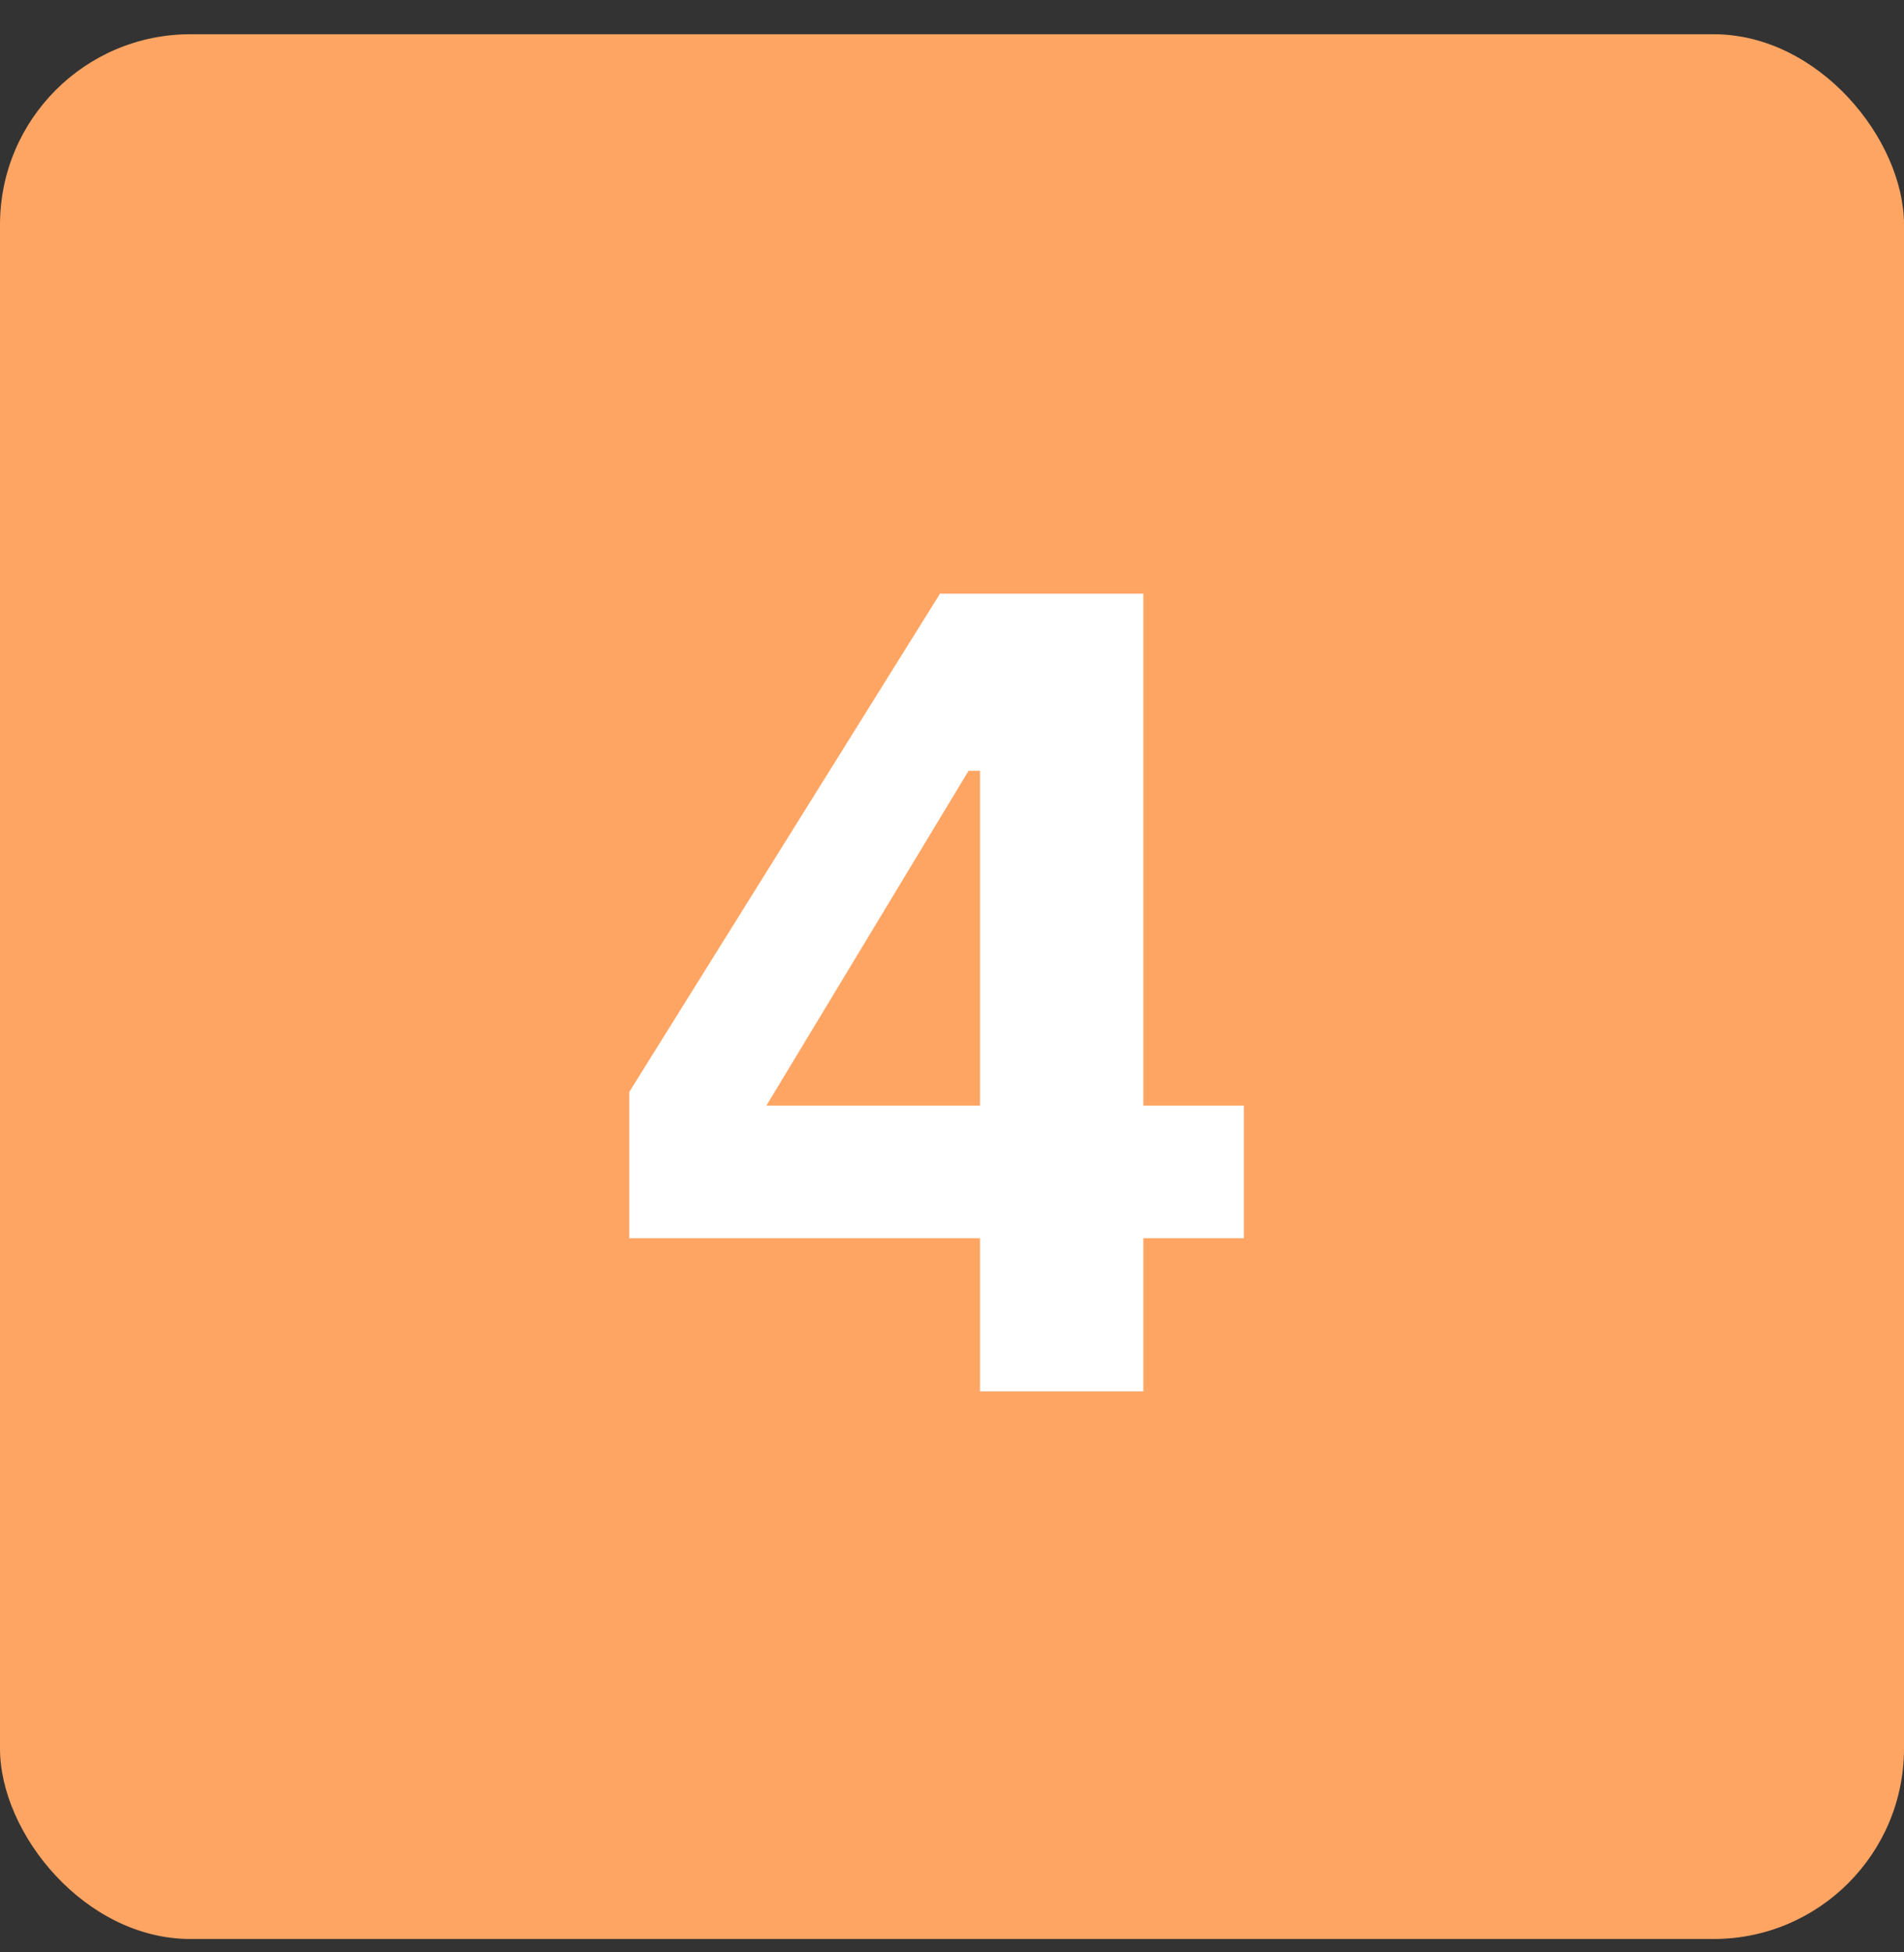
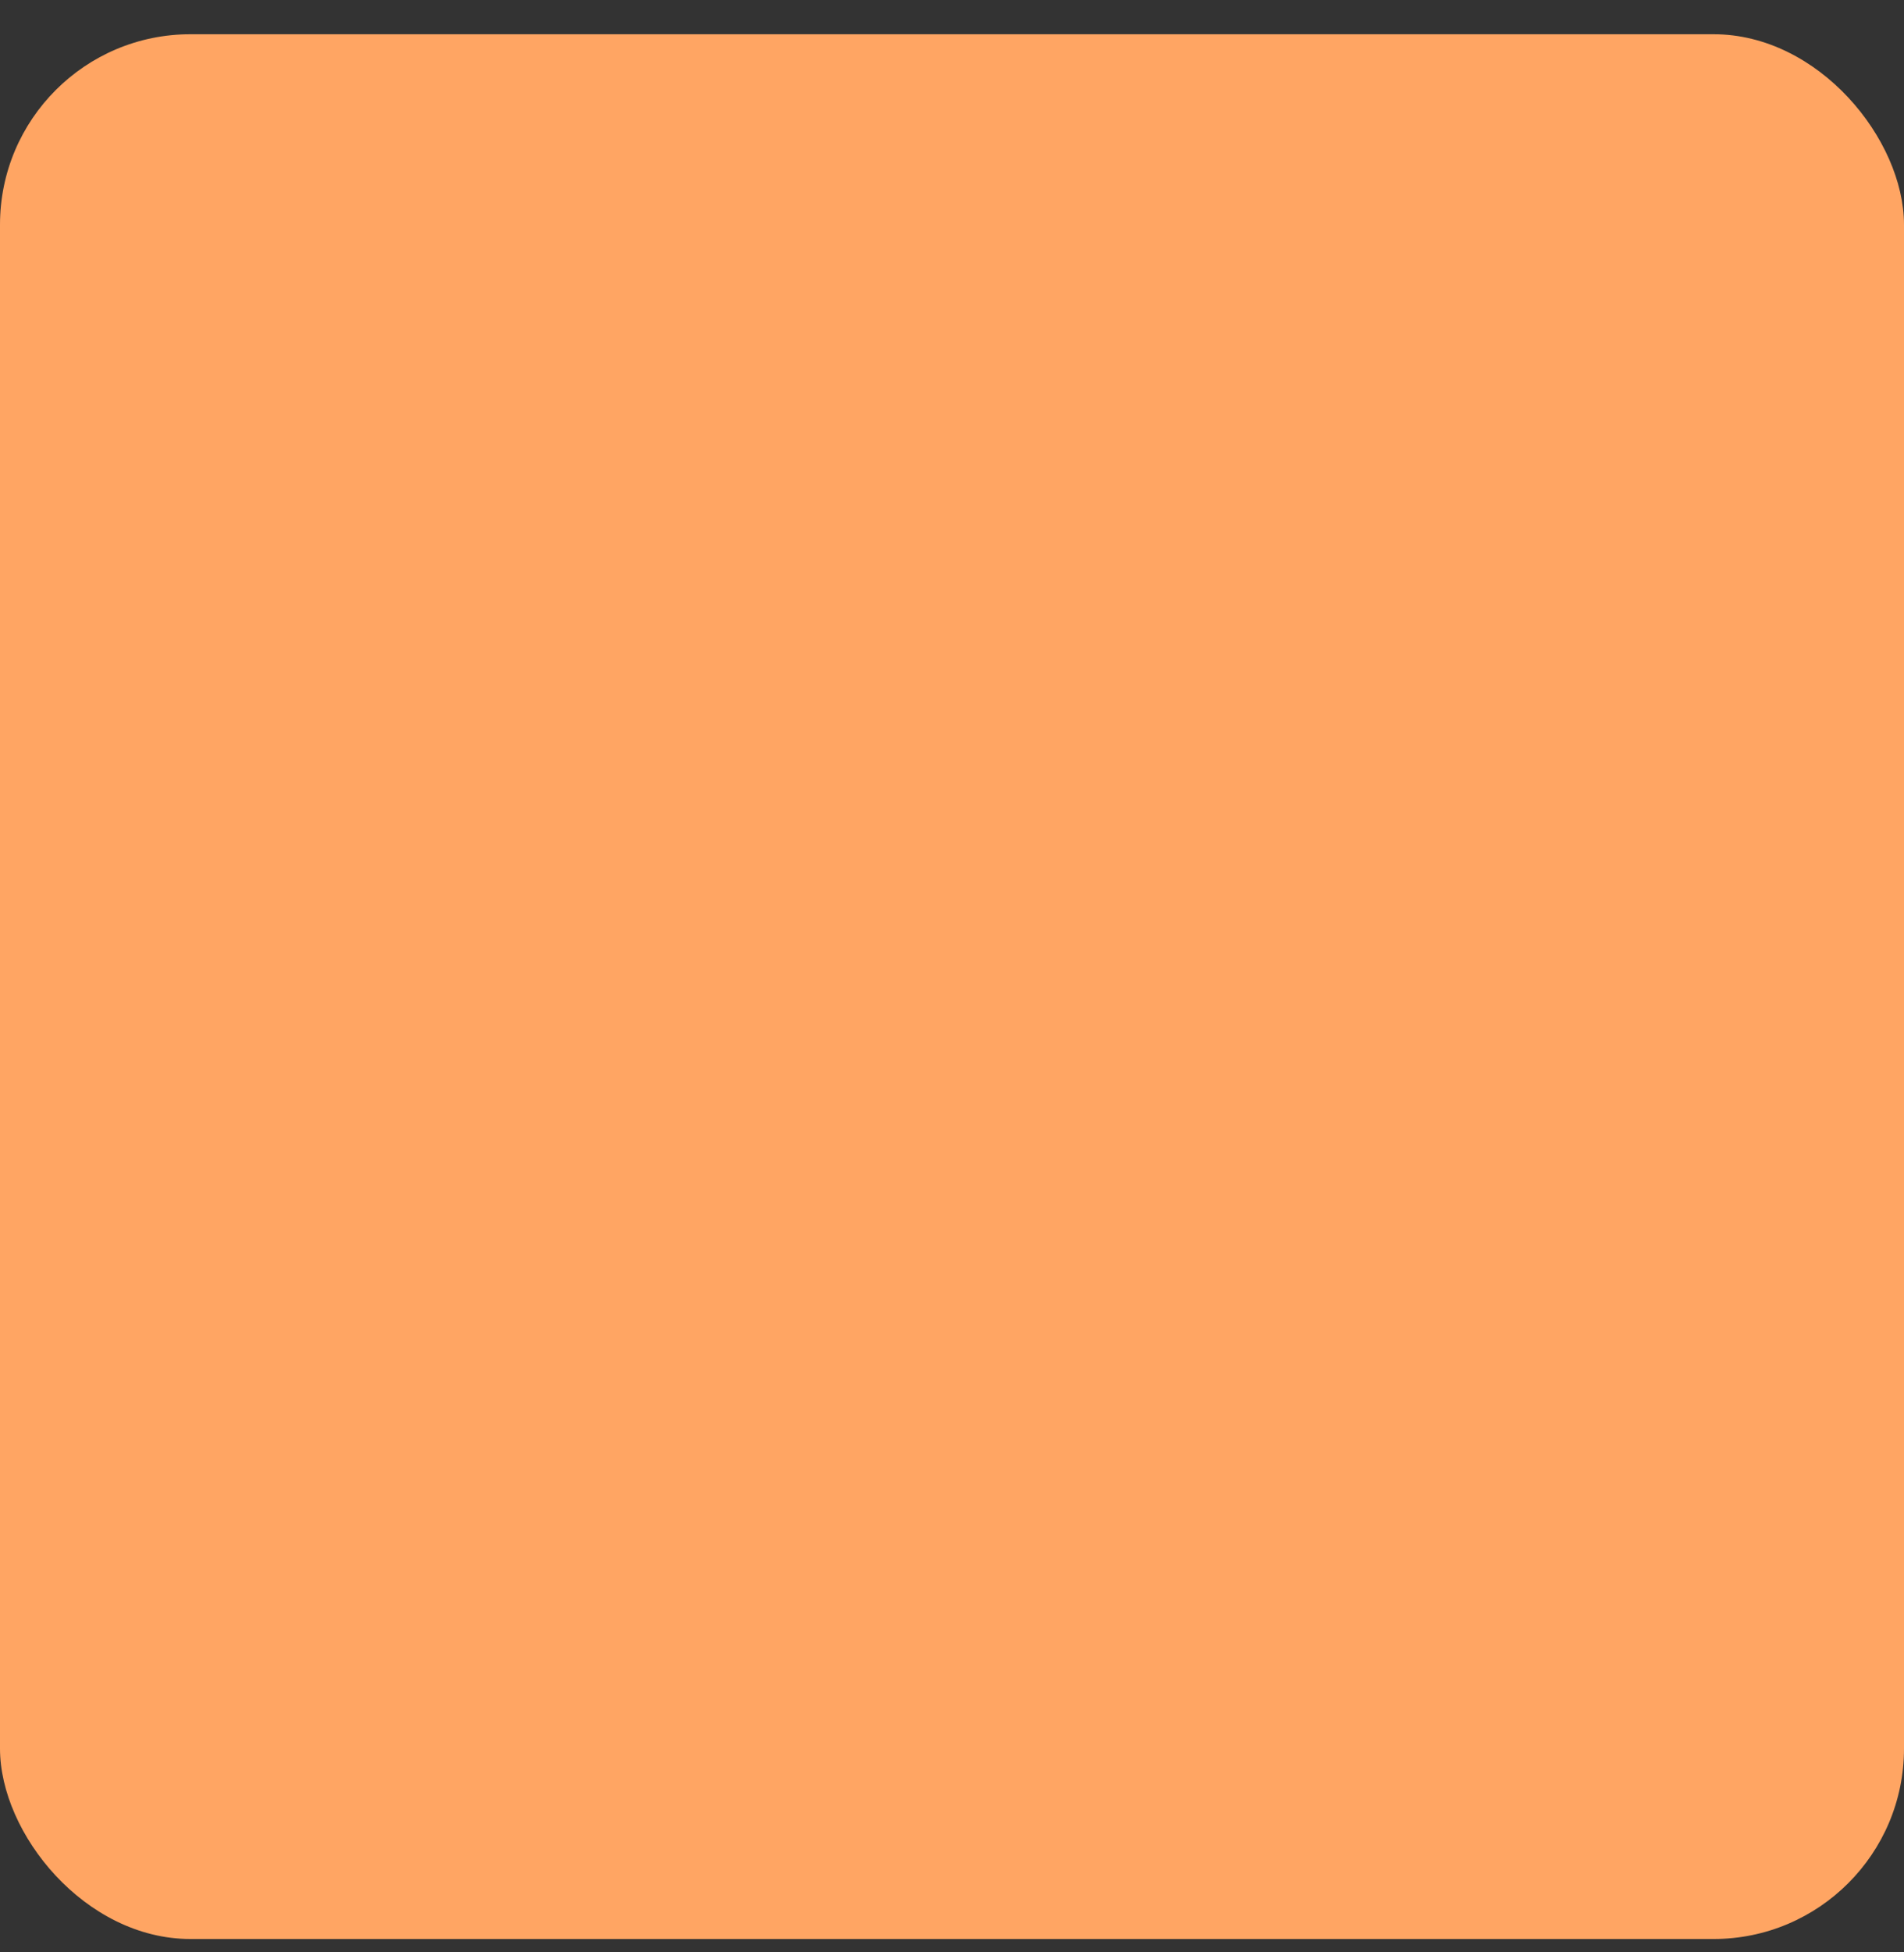
<svg xmlns="http://www.w3.org/2000/svg" width="40" height="41" viewBox="0 0 40 41" fill="none">
  <rect x="0" y="0" width="40" height="41" fill="#333333" stroke="none" />
  <rect y="0.719" width="40" height="40" rx="4" fill="#FFA563" />
-   <path d="M20.588 29.219V26.003H13.22V22.931L19.748 12.467H24.02V23.219H26.132V26.003H24.02V29.219H20.588ZM16.1 23.219H20.588V16.187H20.348L16.1 23.219Z" fill="white" />
</svg>